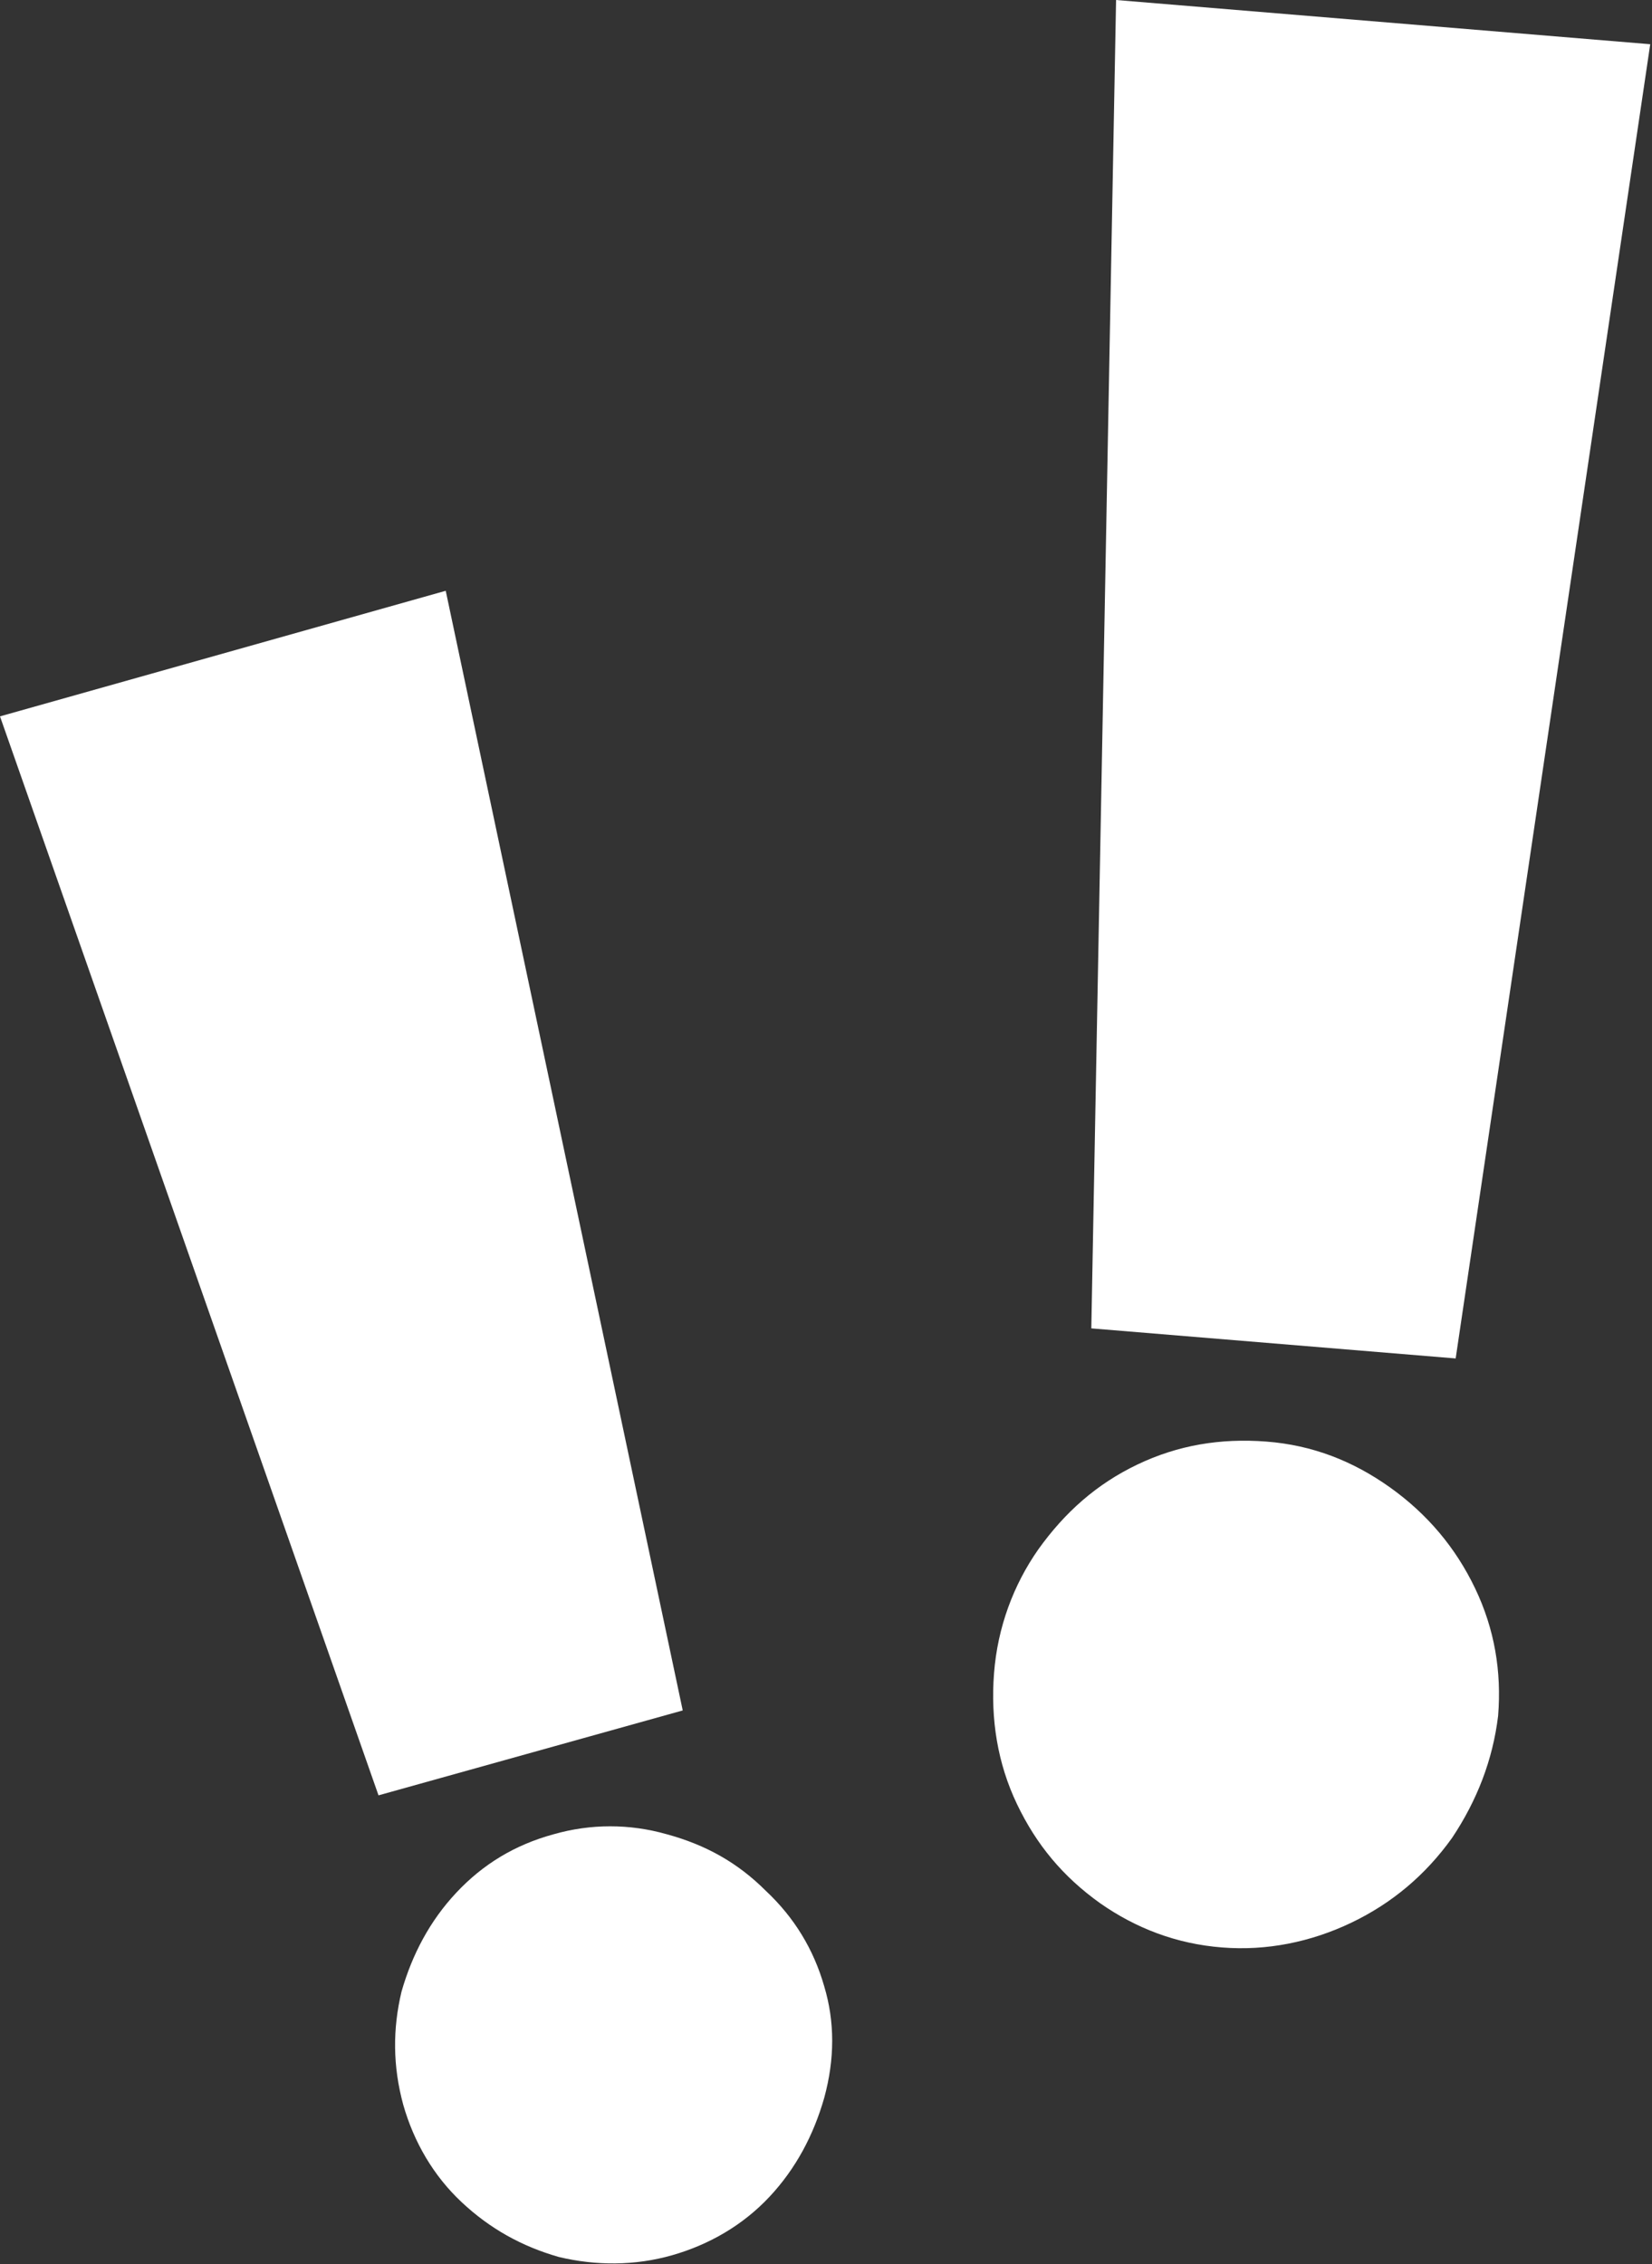
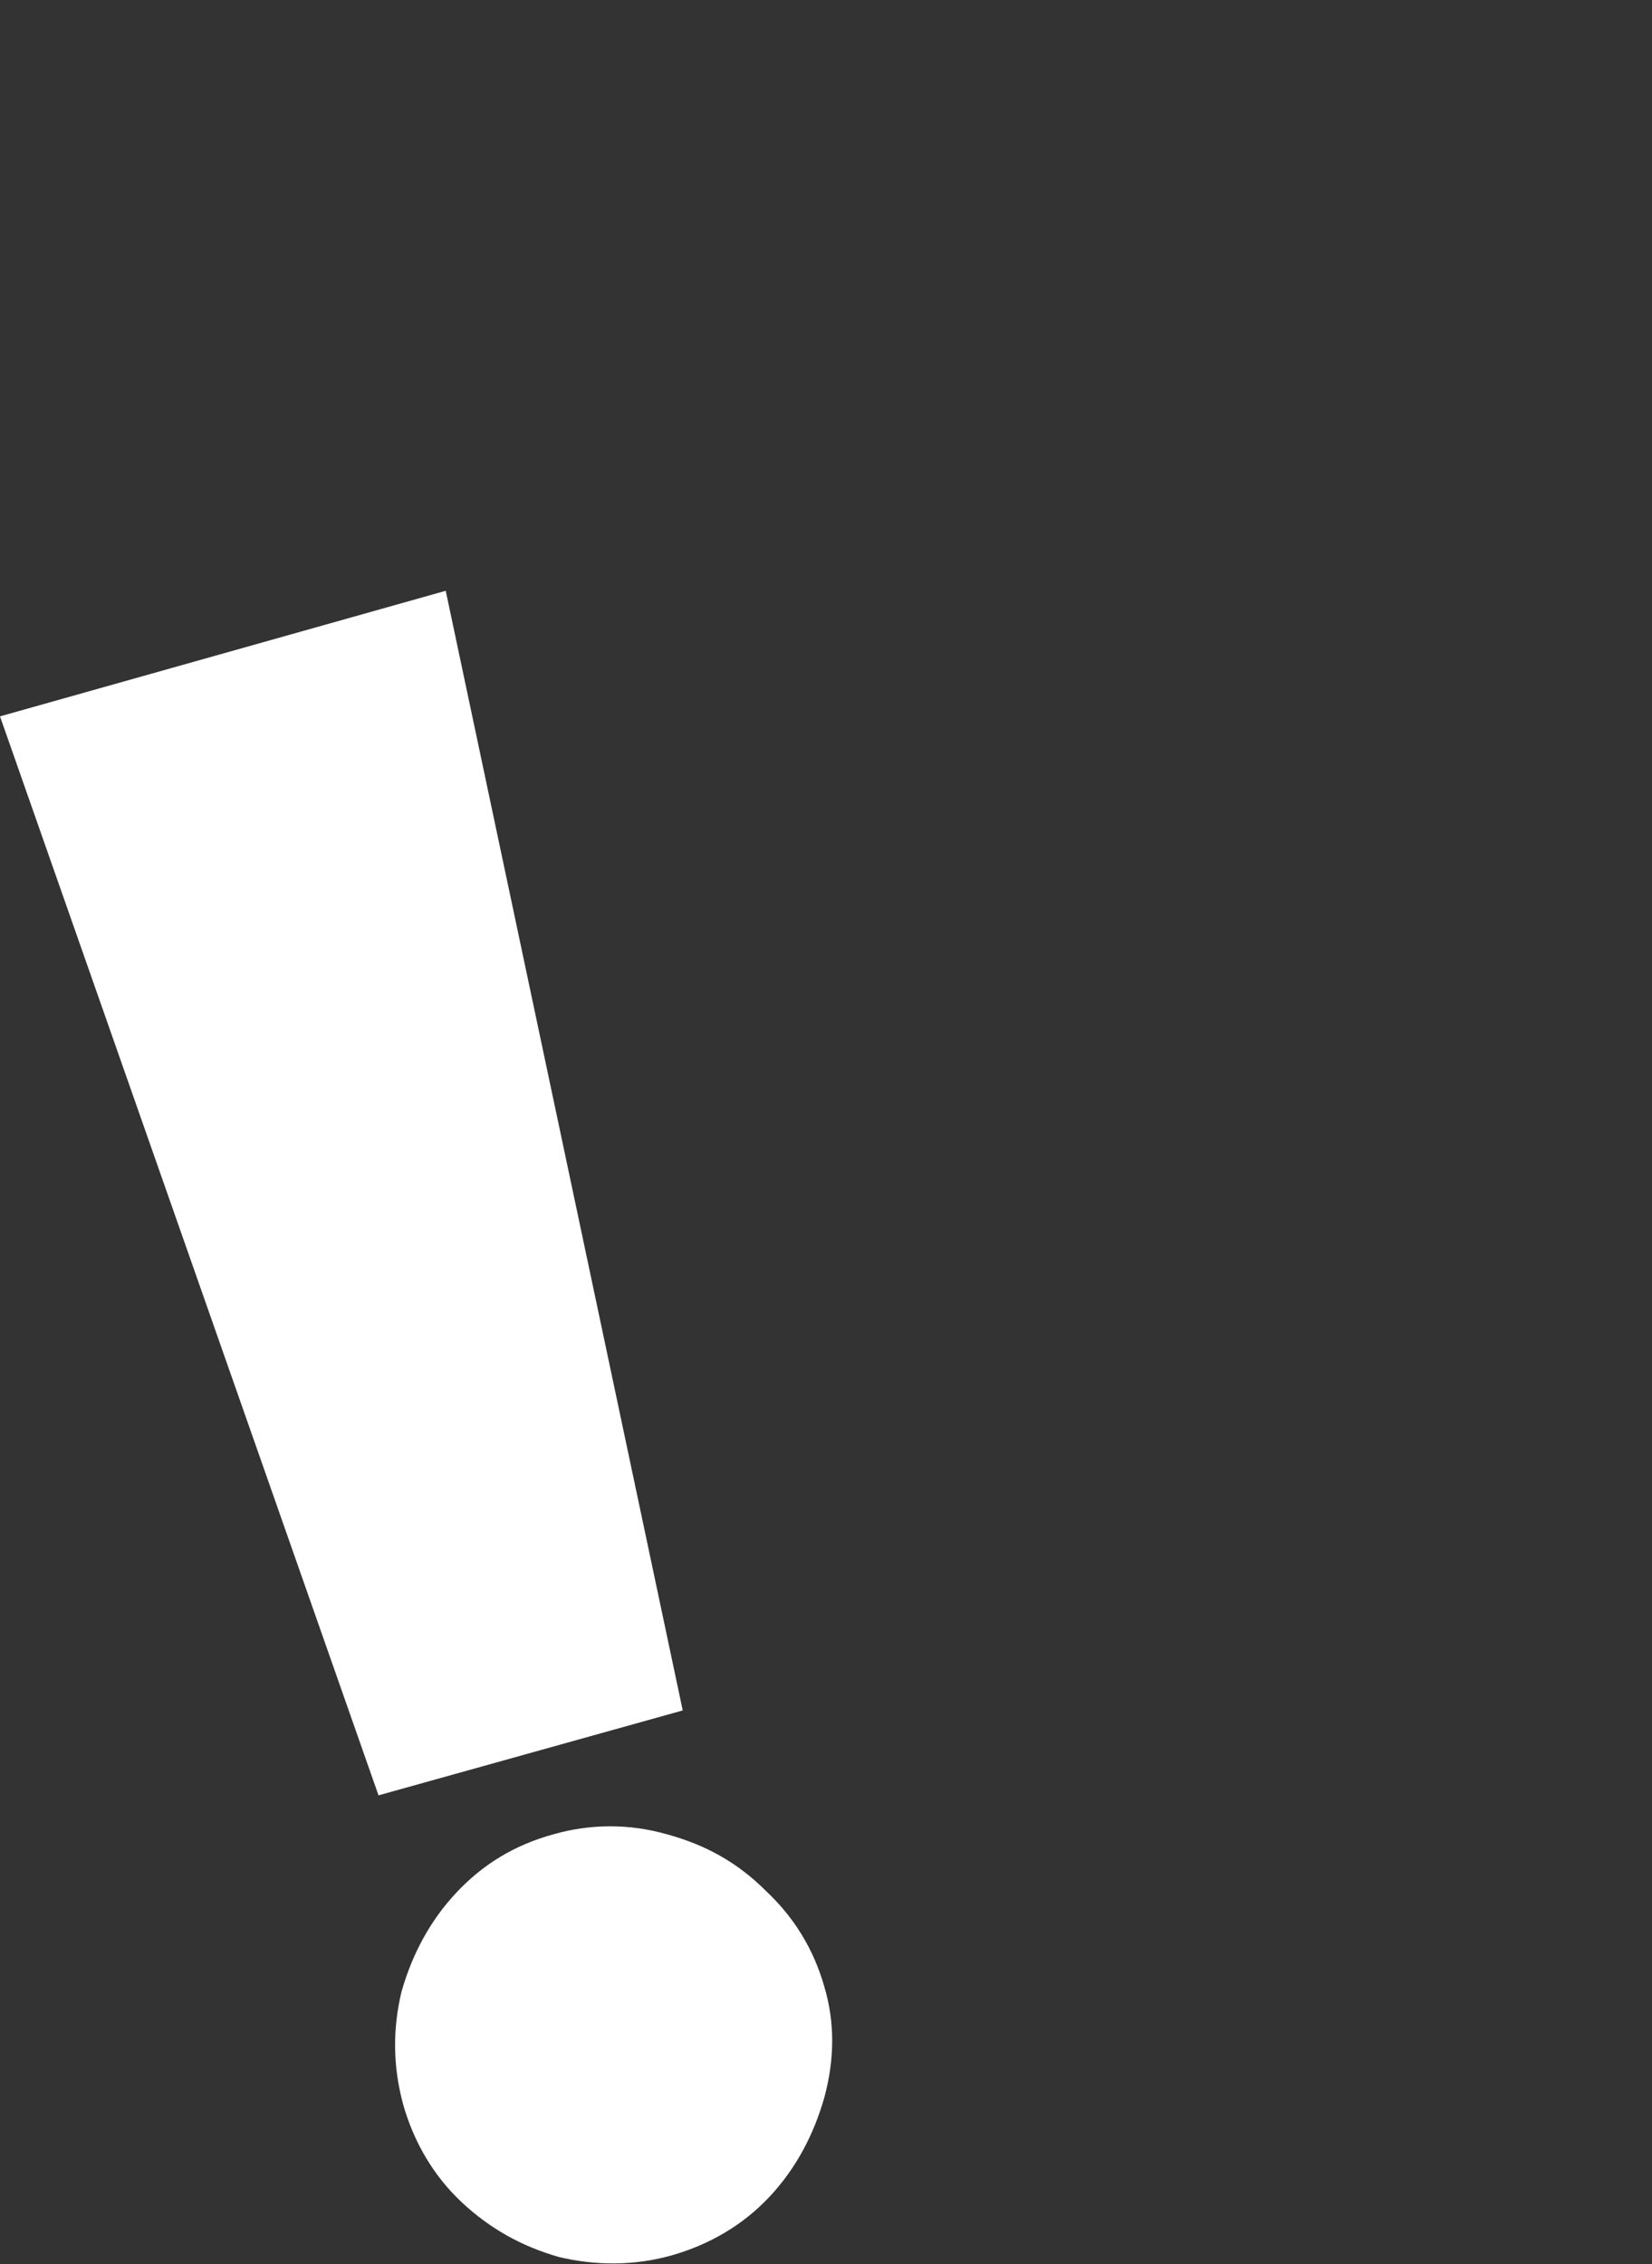
<svg xmlns="http://www.w3.org/2000/svg" version="1.1" id="Слой_1" x="0px" y="0px" viewBox="0 0 93.4 128" style="enable-background:new 0 0 93.4 128;" xml:space="preserve">
  <rect x="0" y="0" width="93.4" height="128" fill="#333333" stroke="none" />
  <style type="text/css"> .st0{fill:#FFFFFF;} </style>
  <g>
-     <path class="st0" d="M82.3,76.8l-20.6-1.7L63.1,0l30.2,2.5L82.3,76.8z M82.1,103.9c-1.5,2.1-3.4,3.7-5.7,4.8 c-2.3,1.1-4.8,1.6-7.3,1.4c-2.6-0.2-4.9-1.1-6.9-2.5c-2.1-1.5-3.6-3.3-4.7-5.6c-1.1-2.3-1.5-4.8-1.3-7.4c0.2-2.6,1.1-5,2.5-7 c1.5-2.1,3.3-3.7,5.6-4.8c2.3-1.1,4.7-1.5,7.3-1.3c2.6,0.2,4.9,1.1,7,2.6c2.1,1.5,3.7,3.4,4.8,5.7c1.1,2.3,1.5,4.7,1.3,7.2 C84.4,99.5,83.5,101.8,82.1,103.9z" />
-   </g>
+     </g>
  <g>
    <path class="st0" d="M46.6,118.6c-0.6,2.1-1.6,4-3.1,5.6c-1.5,1.6-3.4,2.7-5.5,3.3c-2.1,0.6-4.3,0.6-6.4,0.1 c-2.1-0.6-3.9-1.6-5.5-3.1c-1.6-1.5-2.7-3.4-3.3-5.5c-0.6-2.2-0.6-4.3-0.1-6.4c0.6-2.1,1.6-4,3.1-5.6c1.5-1.6,3.3-2.7,5.5-3.3 c2.1-0.6,4.3-0.6,6.4,0c2.2,0.6,4,1.6,5.6,3.2c1.6,1.5,2.7,3.3,3.3,5.4C47.2,114.3,47.2,116.4,46.6,118.6z M38.6,96.7l-17.2,4.8 L0,40.5l25.2-7.1L38.6,96.7z" />
  </g>
</svg>